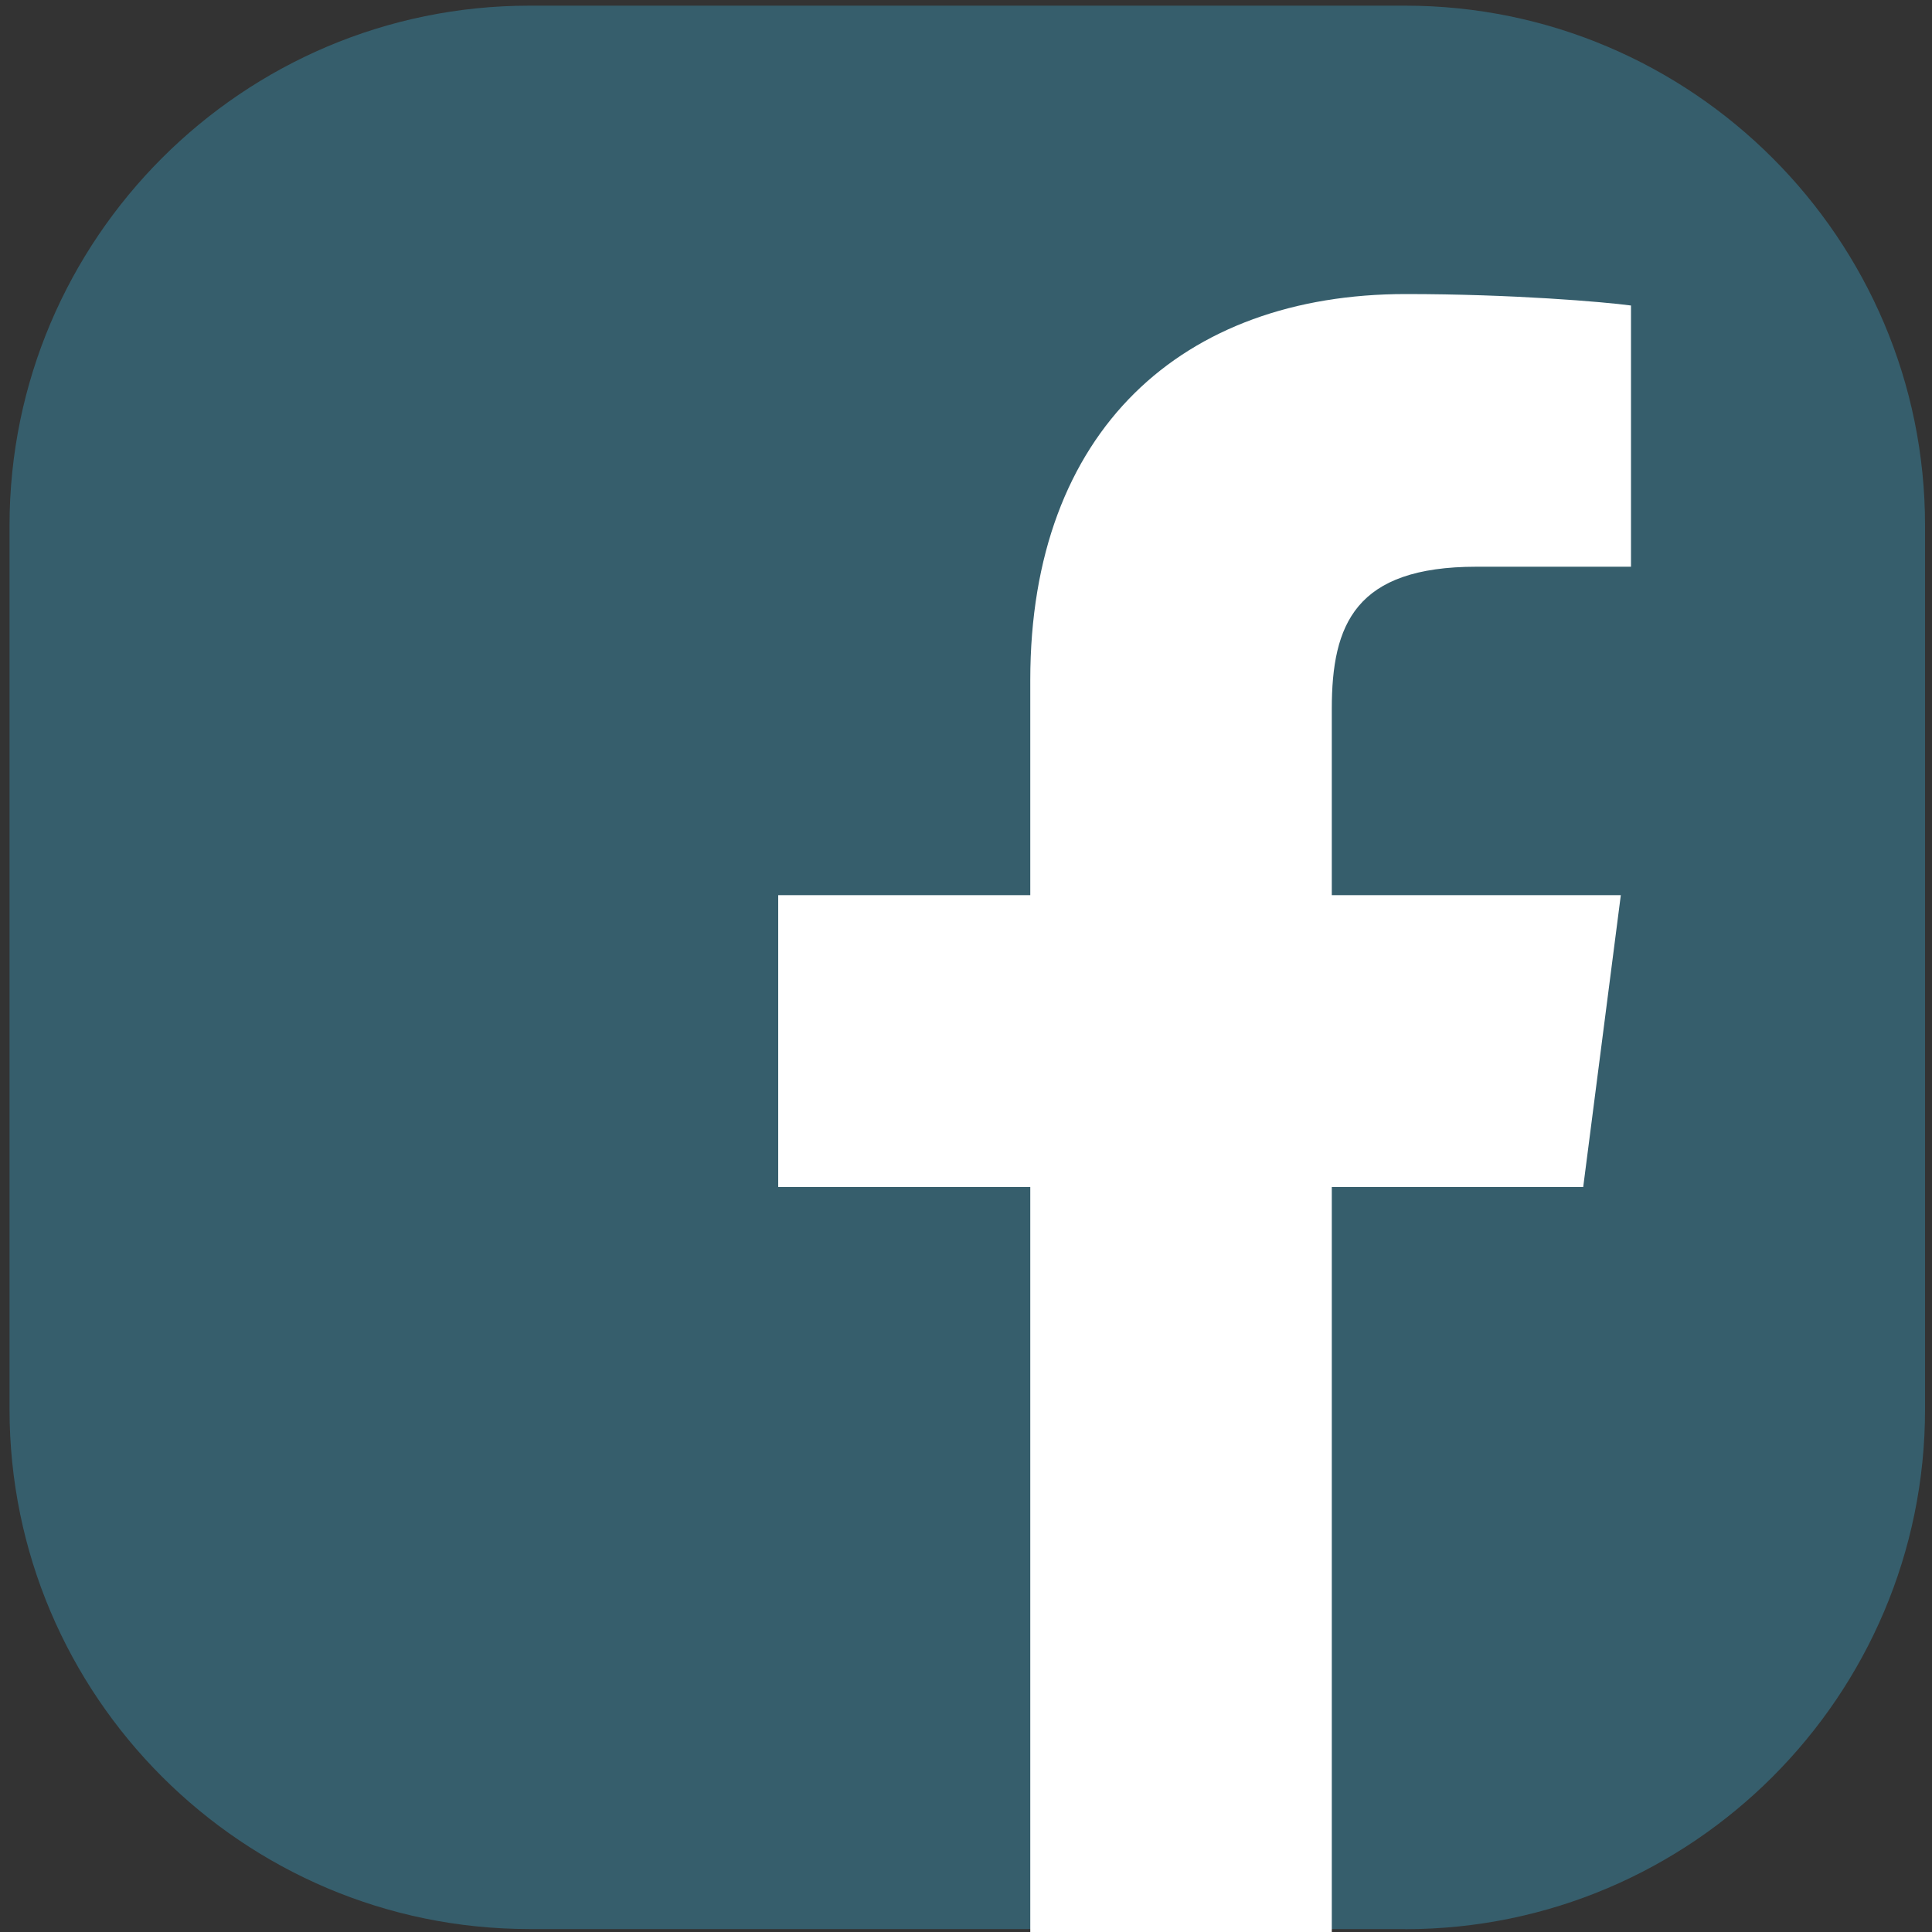
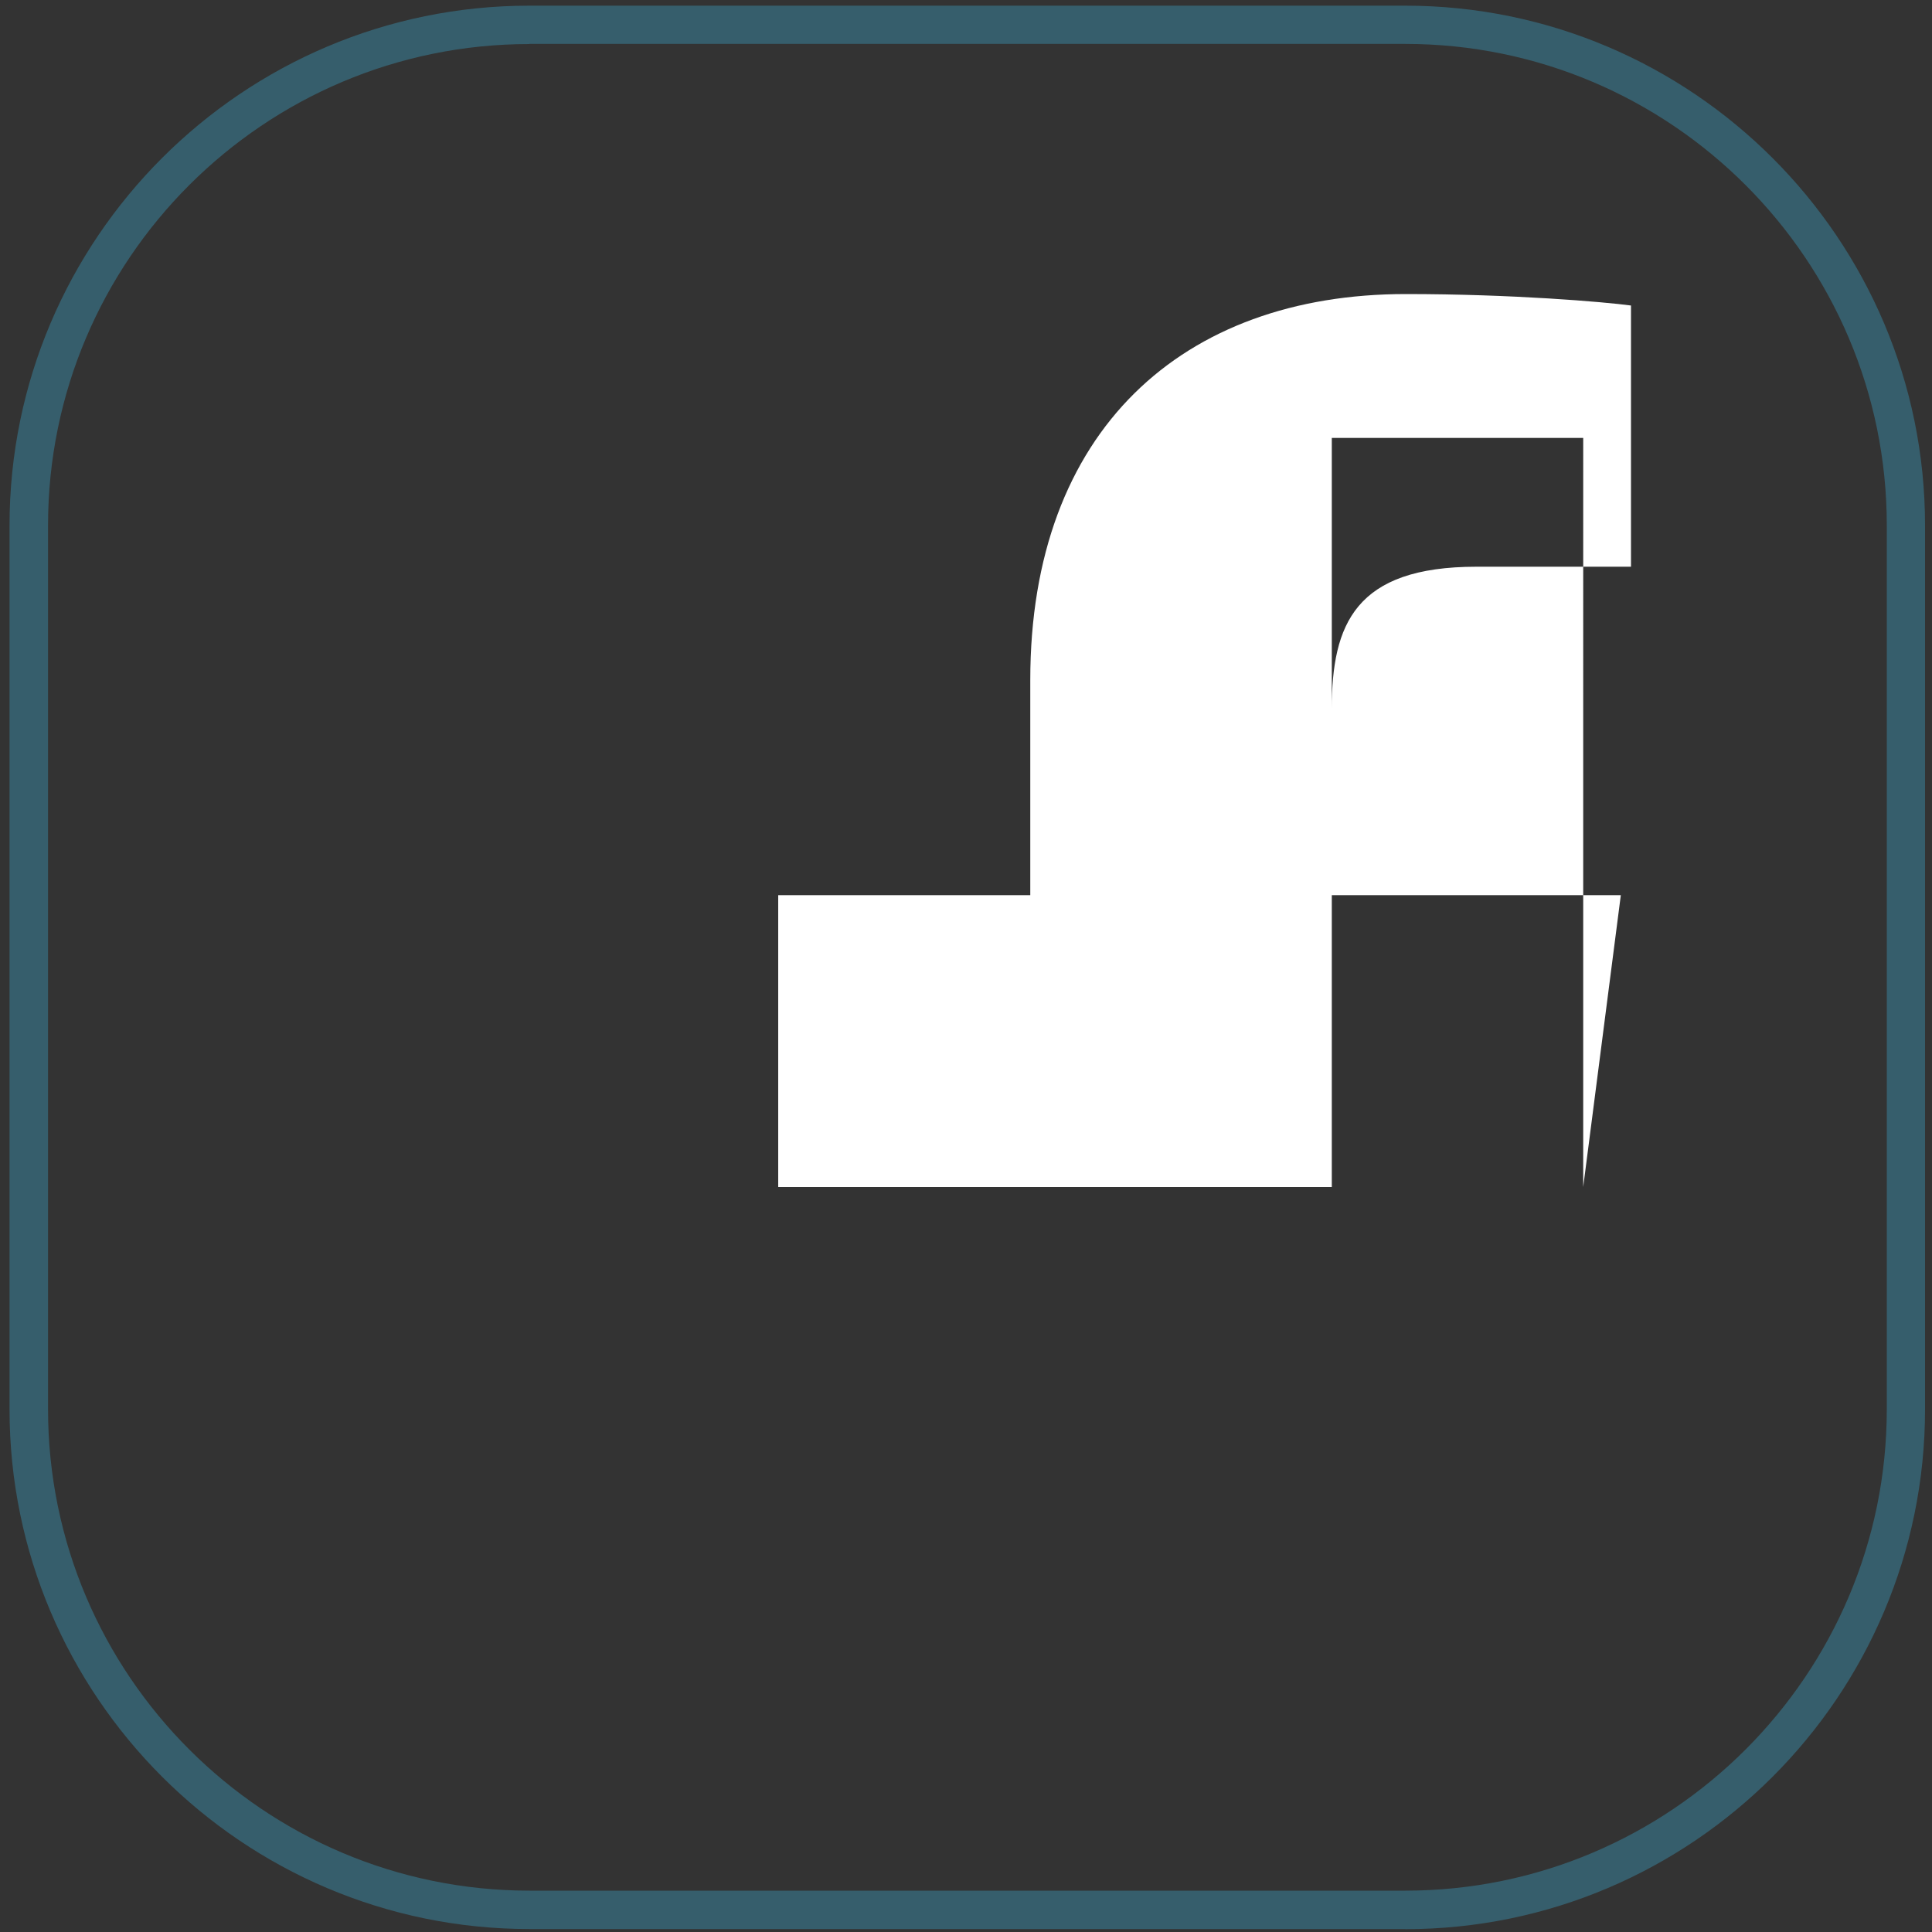
<svg xmlns="http://www.w3.org/2000/svg" id="fb" viewBox="0 0 150 150">
  <rect x="0" y="0" width="150" height="150" fill="#333333" stroke="none" />
  <defs>
    <style>
      .cls-1 {
        fill: #365e6c;
      }

      .cls-2 {
        fill: #fff;
      }
    </style>
  </defs>
  <g>
-     <rect class="cls-1" x="2.24" y="1.93" width="145.73" height="146.36" rx="39.14" ry="39.14" />
    <path class="cls-1" d="M109.1,149.77H41.1c-22.25,0-40.36-18.1-40.36-40.36V40.79C.75,18.54,18.85.44,41.1.44h68c22.25,0,40.36,18.1,40.36,40.36v68.62c0,22.25-18.1,40.36-40.36,40.36ZM41.1,3.42C20.49,3.42,3.73,20.18,3.73,40.79v68.62c0,20.61,16.77,37.38,37.38,37.38h68c20.61,0,37.38-16.77,37.38-37.38V40.79c0-20.61-16.77-37.38-37.38-37.38H41.1Z" />
  </g>
-   <path class="cls-2" d="M122.92,92.16l2.92-22.66h-22.44v-14.47c0-6.56,1.82-11.03,11.23-11.03h12v-20.28c-2.08-.28-9.2-.89-17.49-.89-17.3,0-29.15,10.56-29.15,29.96v16.71h-19.57v22.66h19.57v58.16h23.41v-58.16h19.52,0Z" />
+   <path class="cls-2" d="M122.92,92.16l2.92-22.66h-22.44v-14.47c0-6.56,1.82-11.03,11.23-11.03h12v-20.28c-2.08-.28-9.2-.89-17.49-.89-17.3,0-29.15,10.56-29.15,29.96v16.71h-19.57v22.66h19.57h23.41v-58.16h19.52,0Z" />
</svg>